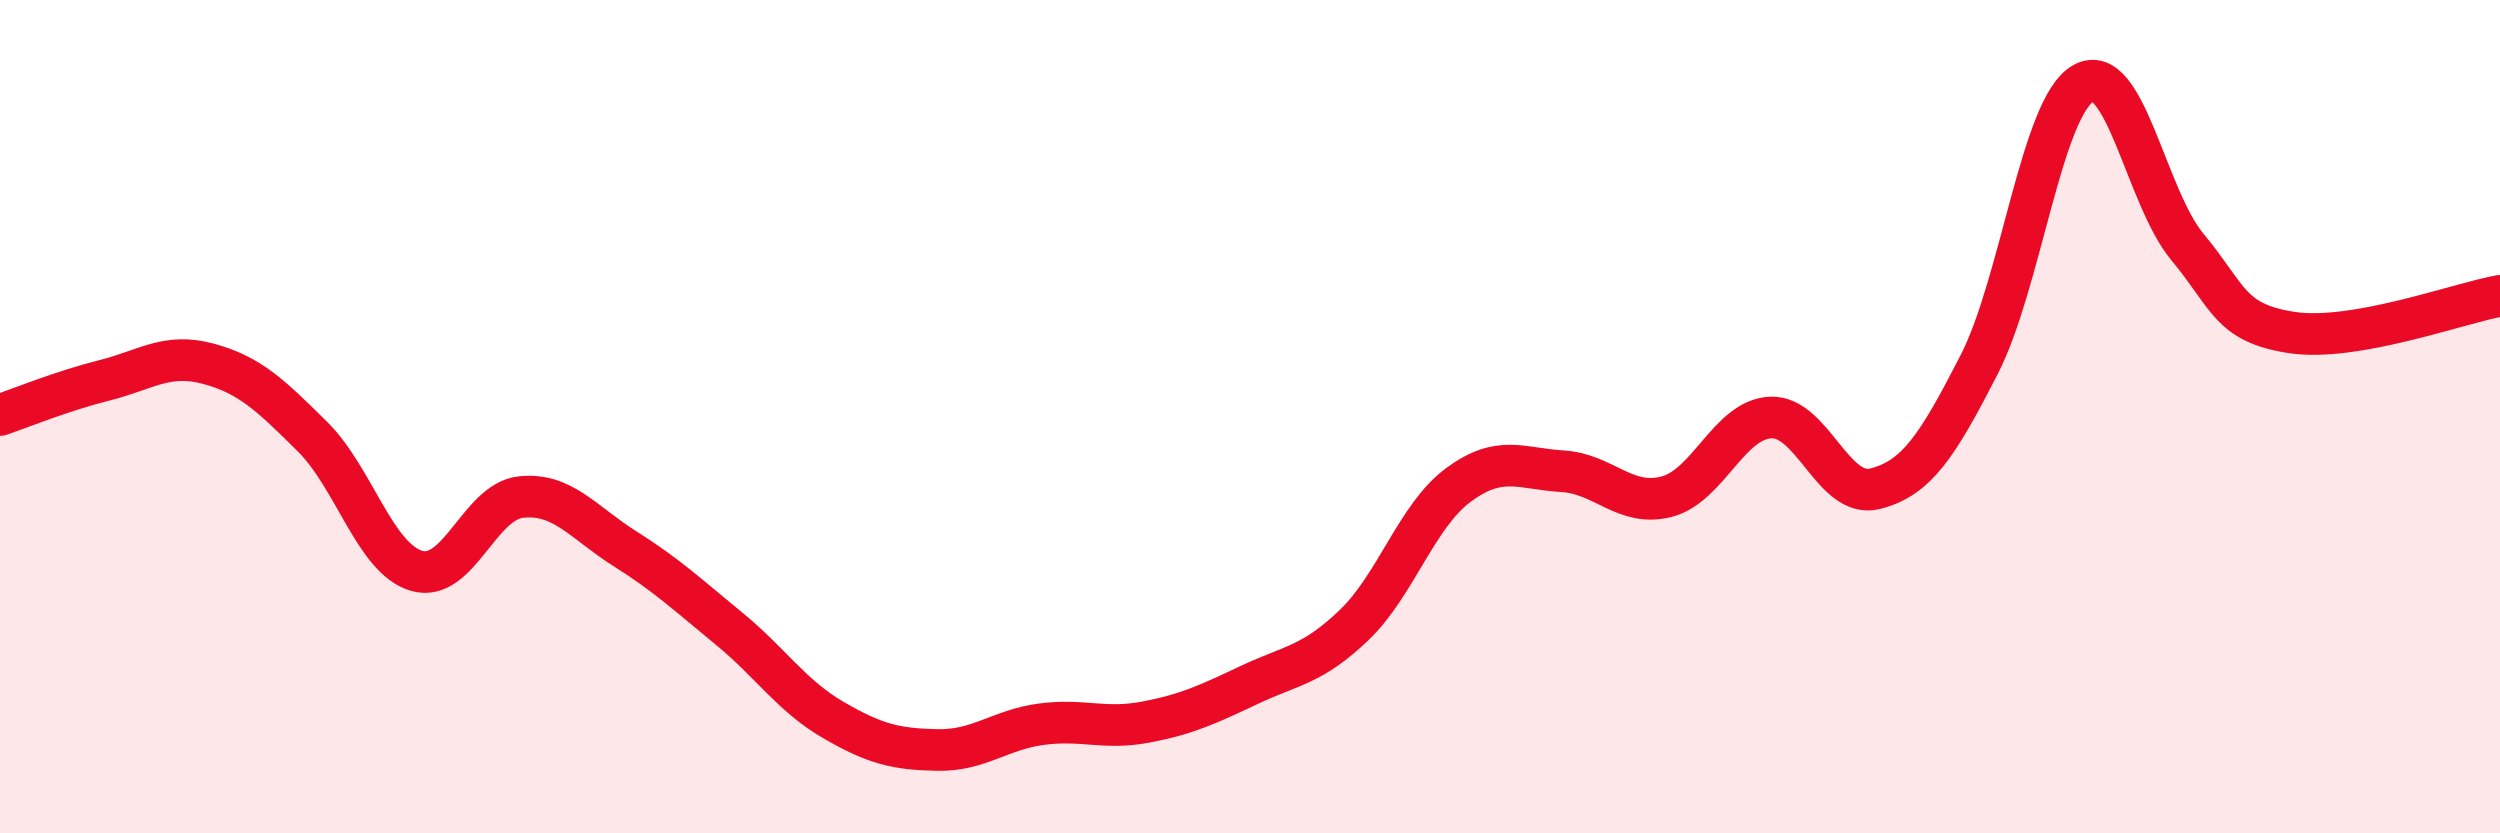
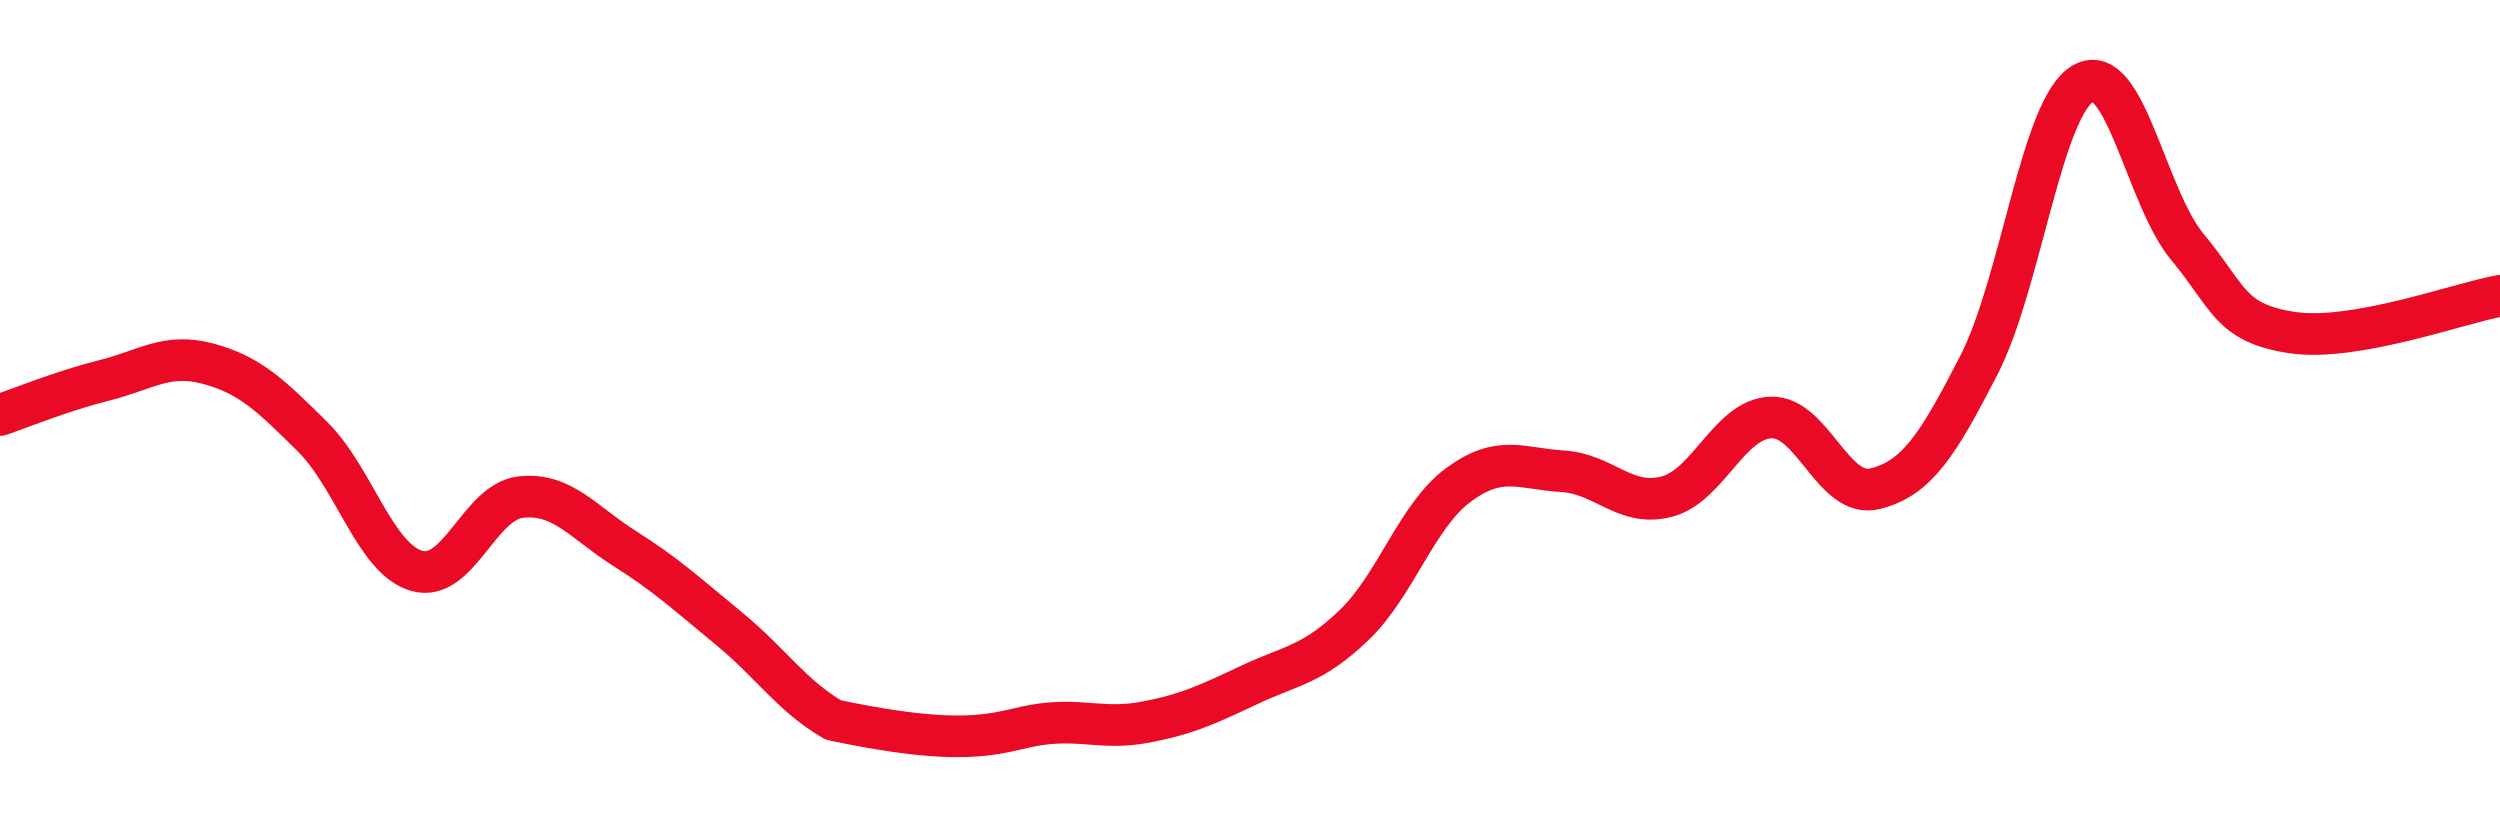
<svg xmlns="http://www.w3.org/2000/svg" width="60" height="20" viewBox="0 0 60 20">
-   <path d="M 0,9.96 C 0.5,9.79 1.5,9.38 2.5,9.13 C 3.5,8.88 4,8.46 5,8.73 C 6,9 6.5,9.49 7.5,10.48 C 8.5,11.47 9,13.41 10,13.7 C 11,13.99 11.5,12.04 12.5,11.93 C 13.5,11.82 14,12.54 15,13.17 C 16,13.8 16.5,14.27 17.5,15.09 C 18.5,15.91 19,16.7 20,17.28 C 21,17.86 21.5,17.98 22.5,18 C 23.5,18.02 24,17.51 25,17.38 C 26,17.25 26.5,17.52 27.5,17.33 C 28.5,17.14 29,16.9 30,16.43 C 31,15.96 31.5,15.96 32.5,15 C 33.5,14.04 34,12.38 35,11.64 C 36,10.9 36.5,11.25 37.5,11.31 C 38.5,11.37 39,12.18 40,11.92 C 41,11.66 41.5,10.06 42.5,10.02 C 43.5,9.98 44,11.98 45,11.73 C 46,11.48 46.5,10.7 47.5,8.75 C 48.5,6.8 49,2.56 50,2 C 51,1.44 51.5,4.73 52.5,5.93 C 53.5,7.13 53.5,7.75 55,7.98 C 56.5,8.21 59,7.28 60,7.1L60 20L0 20Z" fill="#EB0A25" opacity="0.1" stroke-linecap="round" stroke-linejoin="round" />
-   <path d="M 0,9.96 C 0.5,9.79 1.5,9.38 2.5,9.13 C 3.5,8.88 4,8.46 5,8.73 C 6,9 6.5,9.49 7.5,10.48 C 8.5,11.47 9,13.41 10,13.7 C 11,13.99 11.5,12.04 12.5,11.93 C 13.5,11.82 14,12.54 15,13.17 C 16,13.8 16.5,14.27 17.5,15.09 C 18.5,15.91 19,16.7 20,17.28 C 21,17.86 21.5,17.98 22.5,18 C 23.5,18.02 24,17.51 25,17.38 C 26,17.25 26.5,17.52 27.5,17.33 C 28.5,17.14 29,16.9 30,16.43 C 31,15.96 31.5,15.96 32.5,15 C 33.5,14.04 34,12.38 35,11.64 C 36,10.9 36.5,11.25 37.5,11.31 C 38.5,11.37 39,12.18 40,11.92 C 41,11.66 41.5,10.06 42.5,10.02 C 43.5,9.98 44,11.98 45,11.73 C 46,11.48 46.5,10.7 47.5,8.75 C 48.5,6.8 49,2.56 50,2 C 51,1.44 51.5,4.73 52.5,5.93 C 53.5,7.13 53.5,7.75 55,7.98 C 56.5,8.21 59,7.28 60,7.1" stroke="#EB0A25" stroke-width="1" fill="none" stroke-linecap="round" stroke-linejoin="round" />
+   <path d="M 0,9.96 C 0.5,9.79 1.5,9.38 2.5,9.13 C 3.5,8.88 4,8.46 5,8.73 C 6,9 6.5,9.49 7.5,10.48 C 8.5,11.47 9,13.41 10,13.7 C 11,13.99 11.5,12.04 12.5,11.93 C 13.5,11.82 14,12.54 15,13.17 C 16,13.8 16.5,14.27 17.5,15.09 C 18.5,15.91 19,16.7 20,17.28 C 23.5,18.02 24,17.51 25,17.38 C 26,17.25 26.5,17.52 27.5,17.33 C 28.5,17.14 29,16.9 30,16.43 C 31,15.96 31.5,15.96 32.5,15 C 33.5,14.04 34,12.38 35,11.64 C 36,10.9 36.5,11.25 37.5,11.31 C 38.5,11.37 39,12.18 40,11.92 C 41,11.66 41.5,10.06 42.5,10.02 C 43.5,9.98 44,11.98 45,11.73 C 46,11.48 46.5,10.7 47.5,8.75 C 48.5,6.8 49,2.56 50,2 C 51,1.44 51.5,4.73 52.5,5.93 C 53.5,7.13 53.5,7.75 55,7.98 C 56.5,8.21 59,7.28 60,7.1" stroke="#EB0A25" stroke-width="1" fill="none" stroke-linecap="round" stroke-linejoin="round" />
</svg>